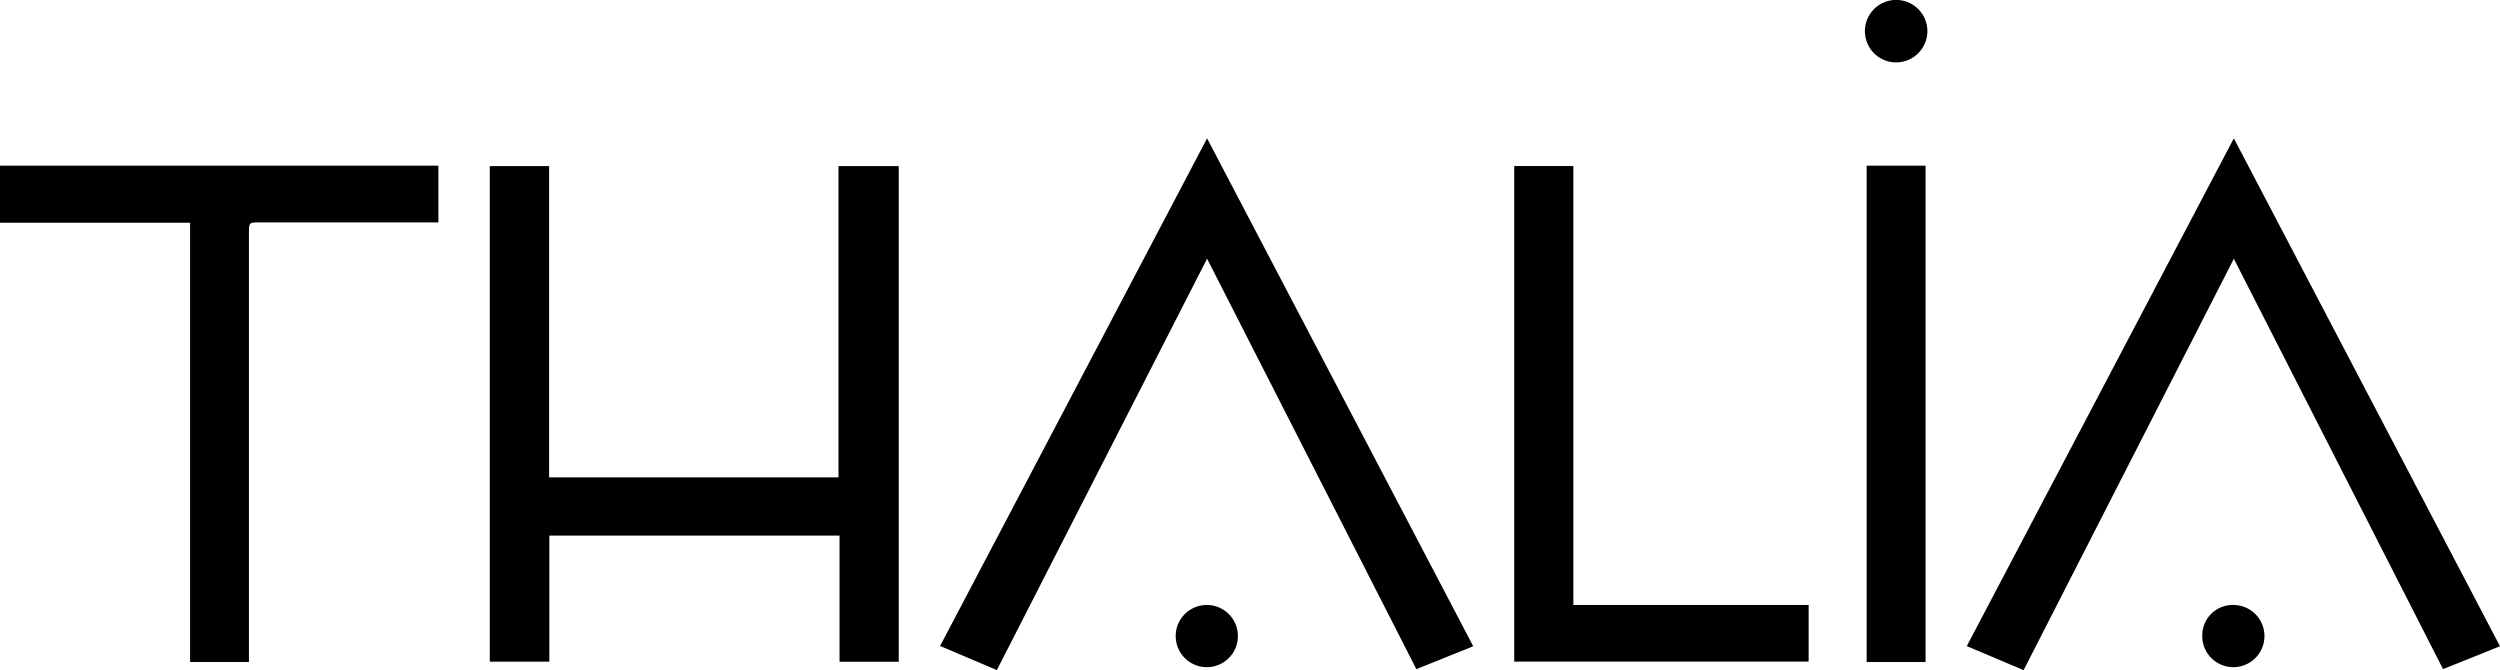
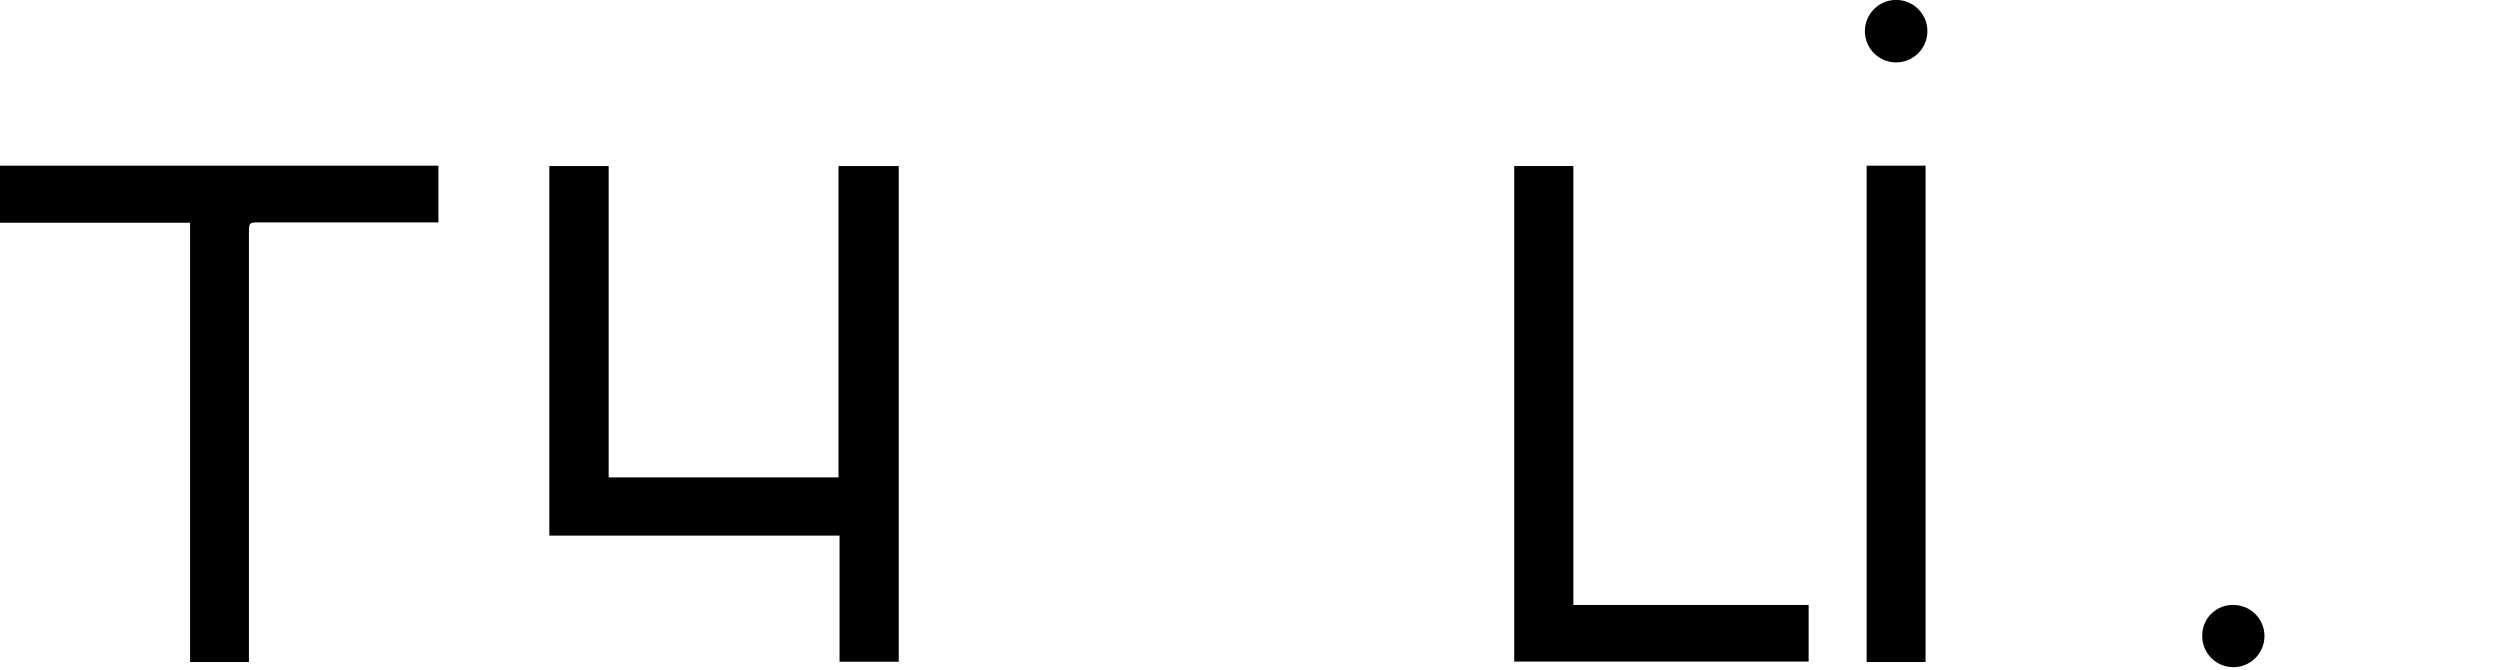
<svg xmlns="http://www.w3.org/2000/svg" id="Calque_1" data-name="Calque 1" viewBox="0 0 358.53 96.12">
-   <path d="M142.68,81.7V37.06h8.64v71.08h-8.49V90.05H101.21v18.08H92.67V37.06h8.51V81.7Z" transform="translate(-22.43 -13.24)" />
-   <path d="M195.54,50.34c-10.13,19.83-20.13,39.39-30.15,59l-8.14-3.46C170,81.66,182.69,57.51,195.54,33.08l38.17,72.84-8.16,3.28Z" transform="translate(-22.43 -13.24)" />
-   <path d="M304.49,105.9l38.3-72.82c12.76,24.36,25.44,48.55,38.17,72.84l-8.17,3.28-30-58.85-30.15,59Z" transform="translate(-22.43 -13.24)" />
+   <path d="M142.68,81.7V37.06h8.64v71.08h-8.49V90.05H101.21v18.08V37.06h8.51V81.7Z" transform="translate(-22.43 -13.24)" />
  <path d="M58.13,108.18H49.69v-63H22.43V37H85.3v8.13H59.72c-1.59,0-1.59,0-1.59,1.64v61.38Z" transform="translate(-22.43 -13.24)" />
  <path d="M248.07,100h33.74v8.12H239.59V37.05h8.48Z" transform="translate(-22.43 -13.24)" />
  <path d="M290.13,37h8.45v71.18h-8.45Z" transform="translate(-22.43 -13.24)" />
-   <path d="M195.5,100a4.46,4.46,0,0,1,0,8.92,4.46,4.46,0,1,1,0-8.92Z" transform="translate(-22.43 -13.24)" />
  <path d="M342.78,100a4.46,4.46,0,1,1-4.52,4.42A4.37,4.37,0,0,1,342.78,100Z" transform="translate(-22.43 -13.24)" />
  <path d="M294.35,22.19a4.48,4.48,0,1,1,4.49-4.51A4.49,4.49,0,0,1,294.35,22.19Z" transform="translate(-22.43 -13.24)" />
</svg>